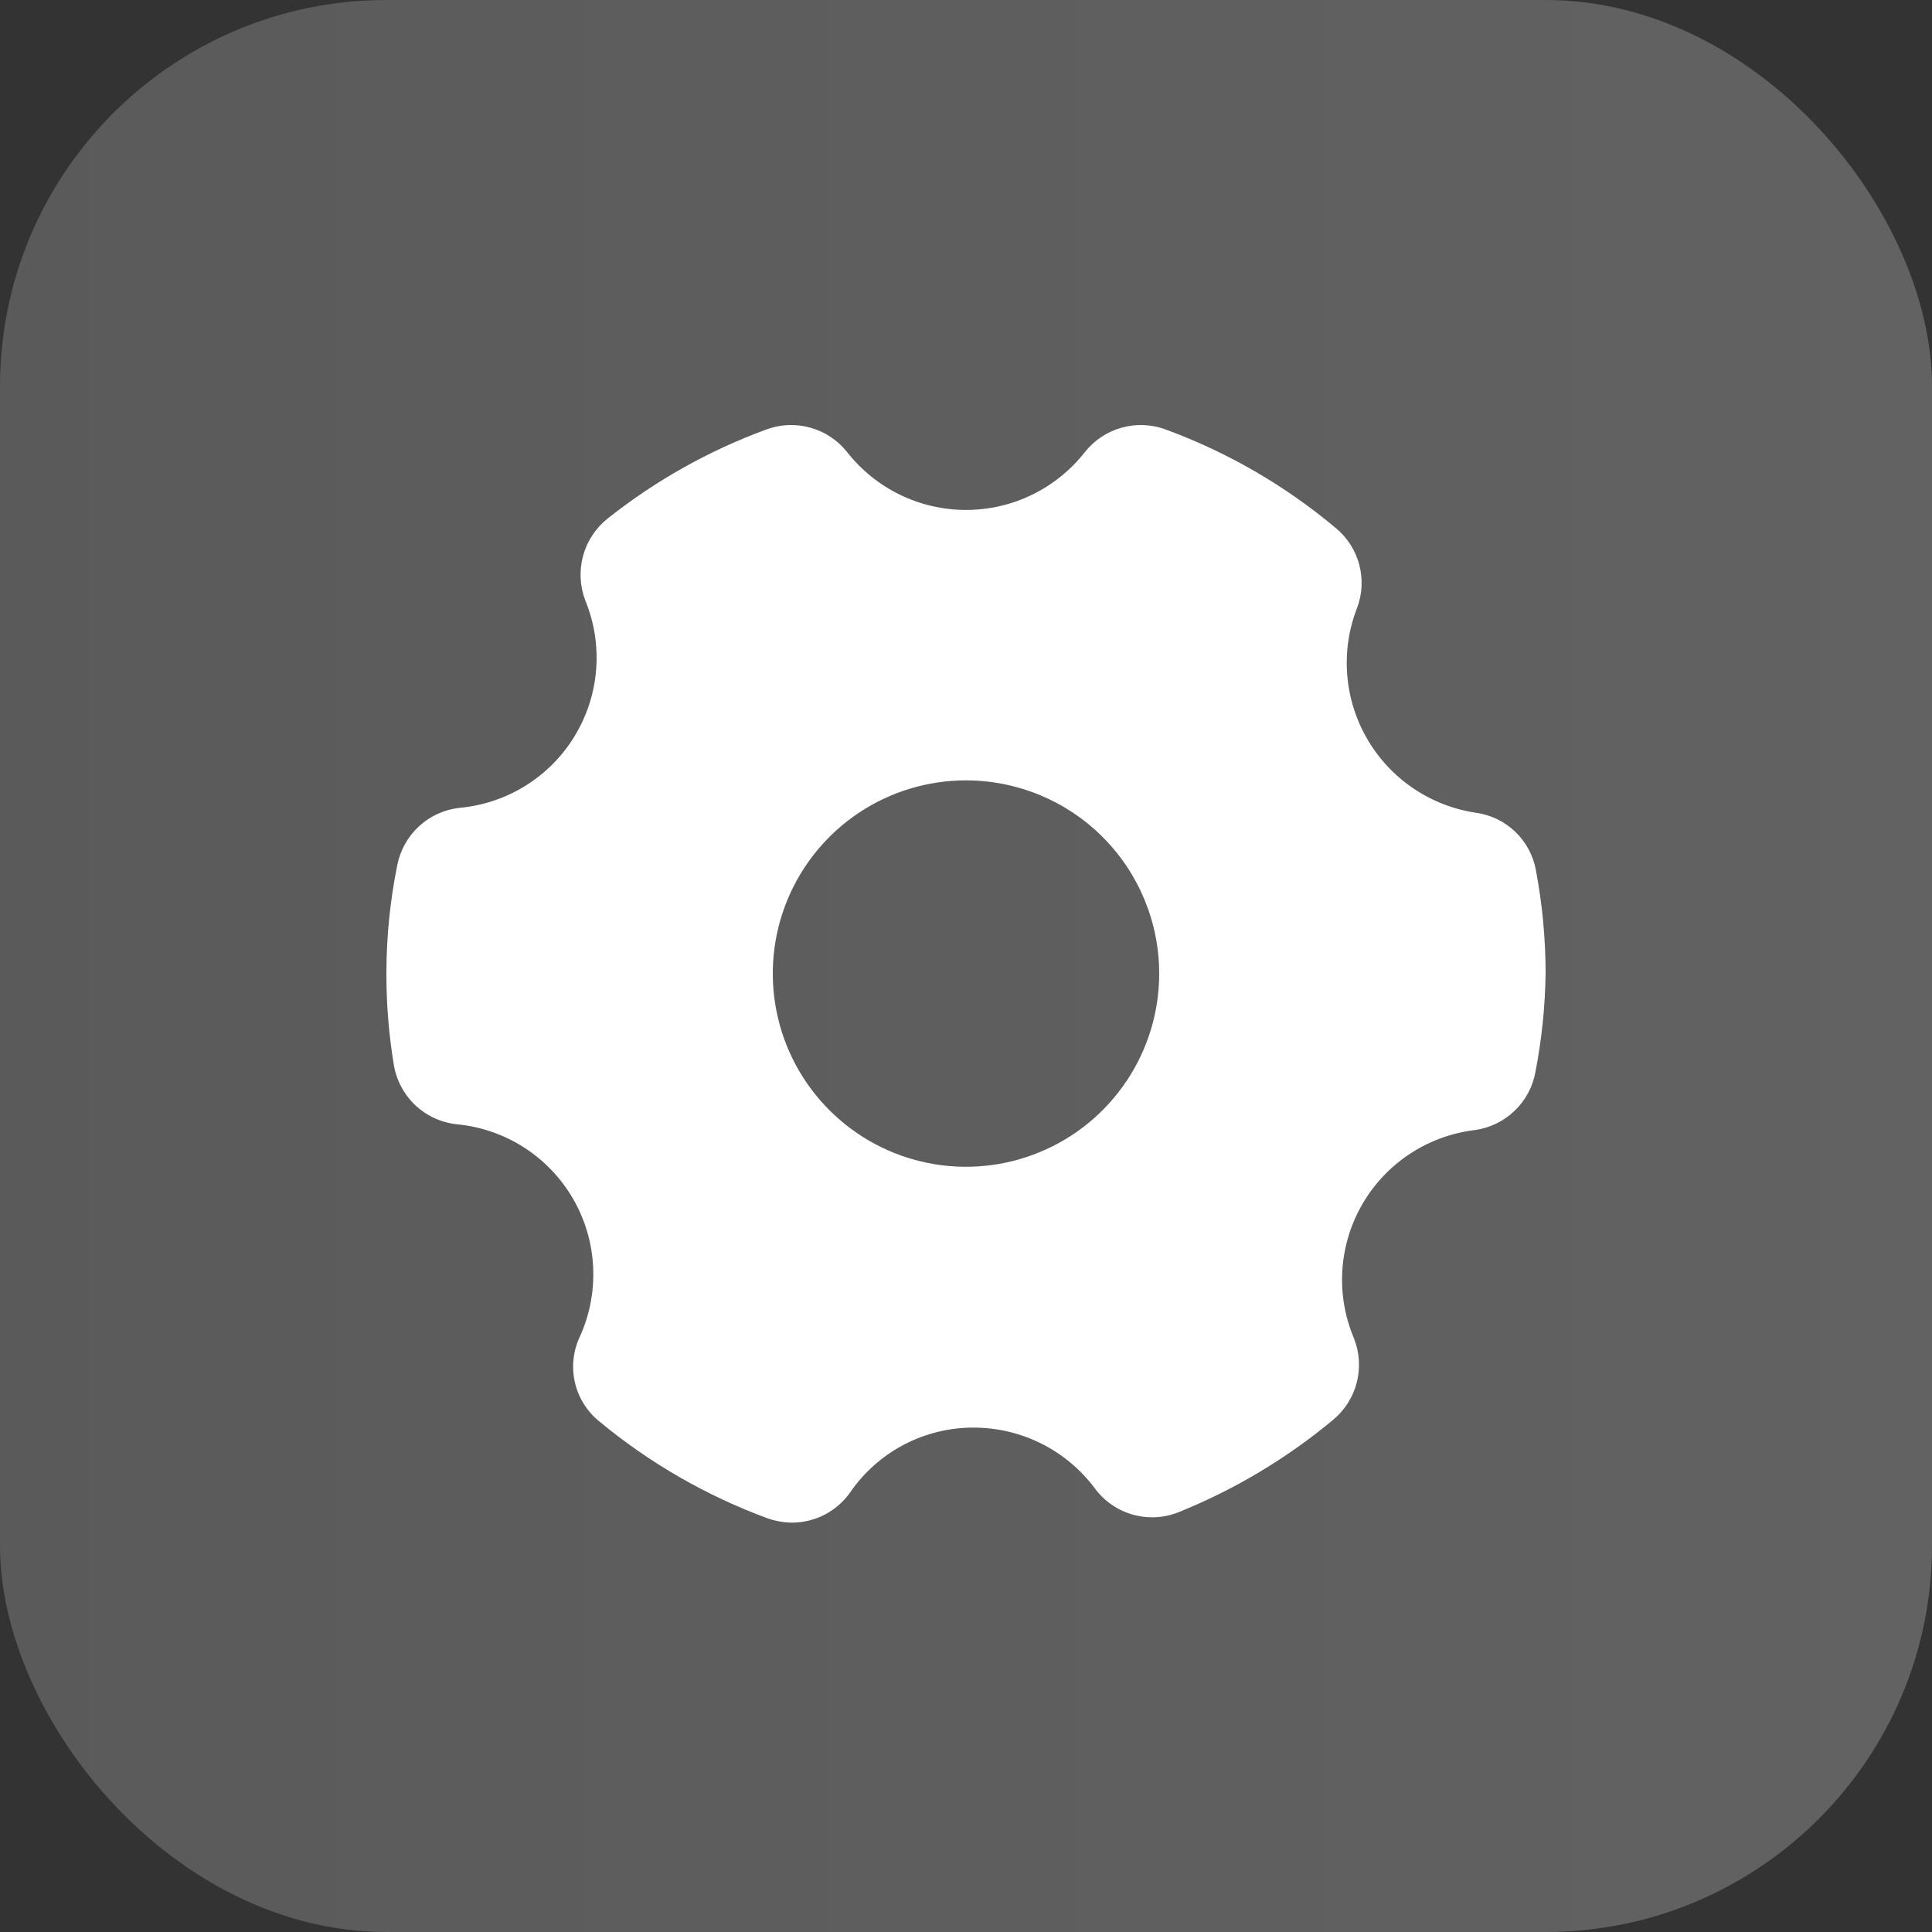
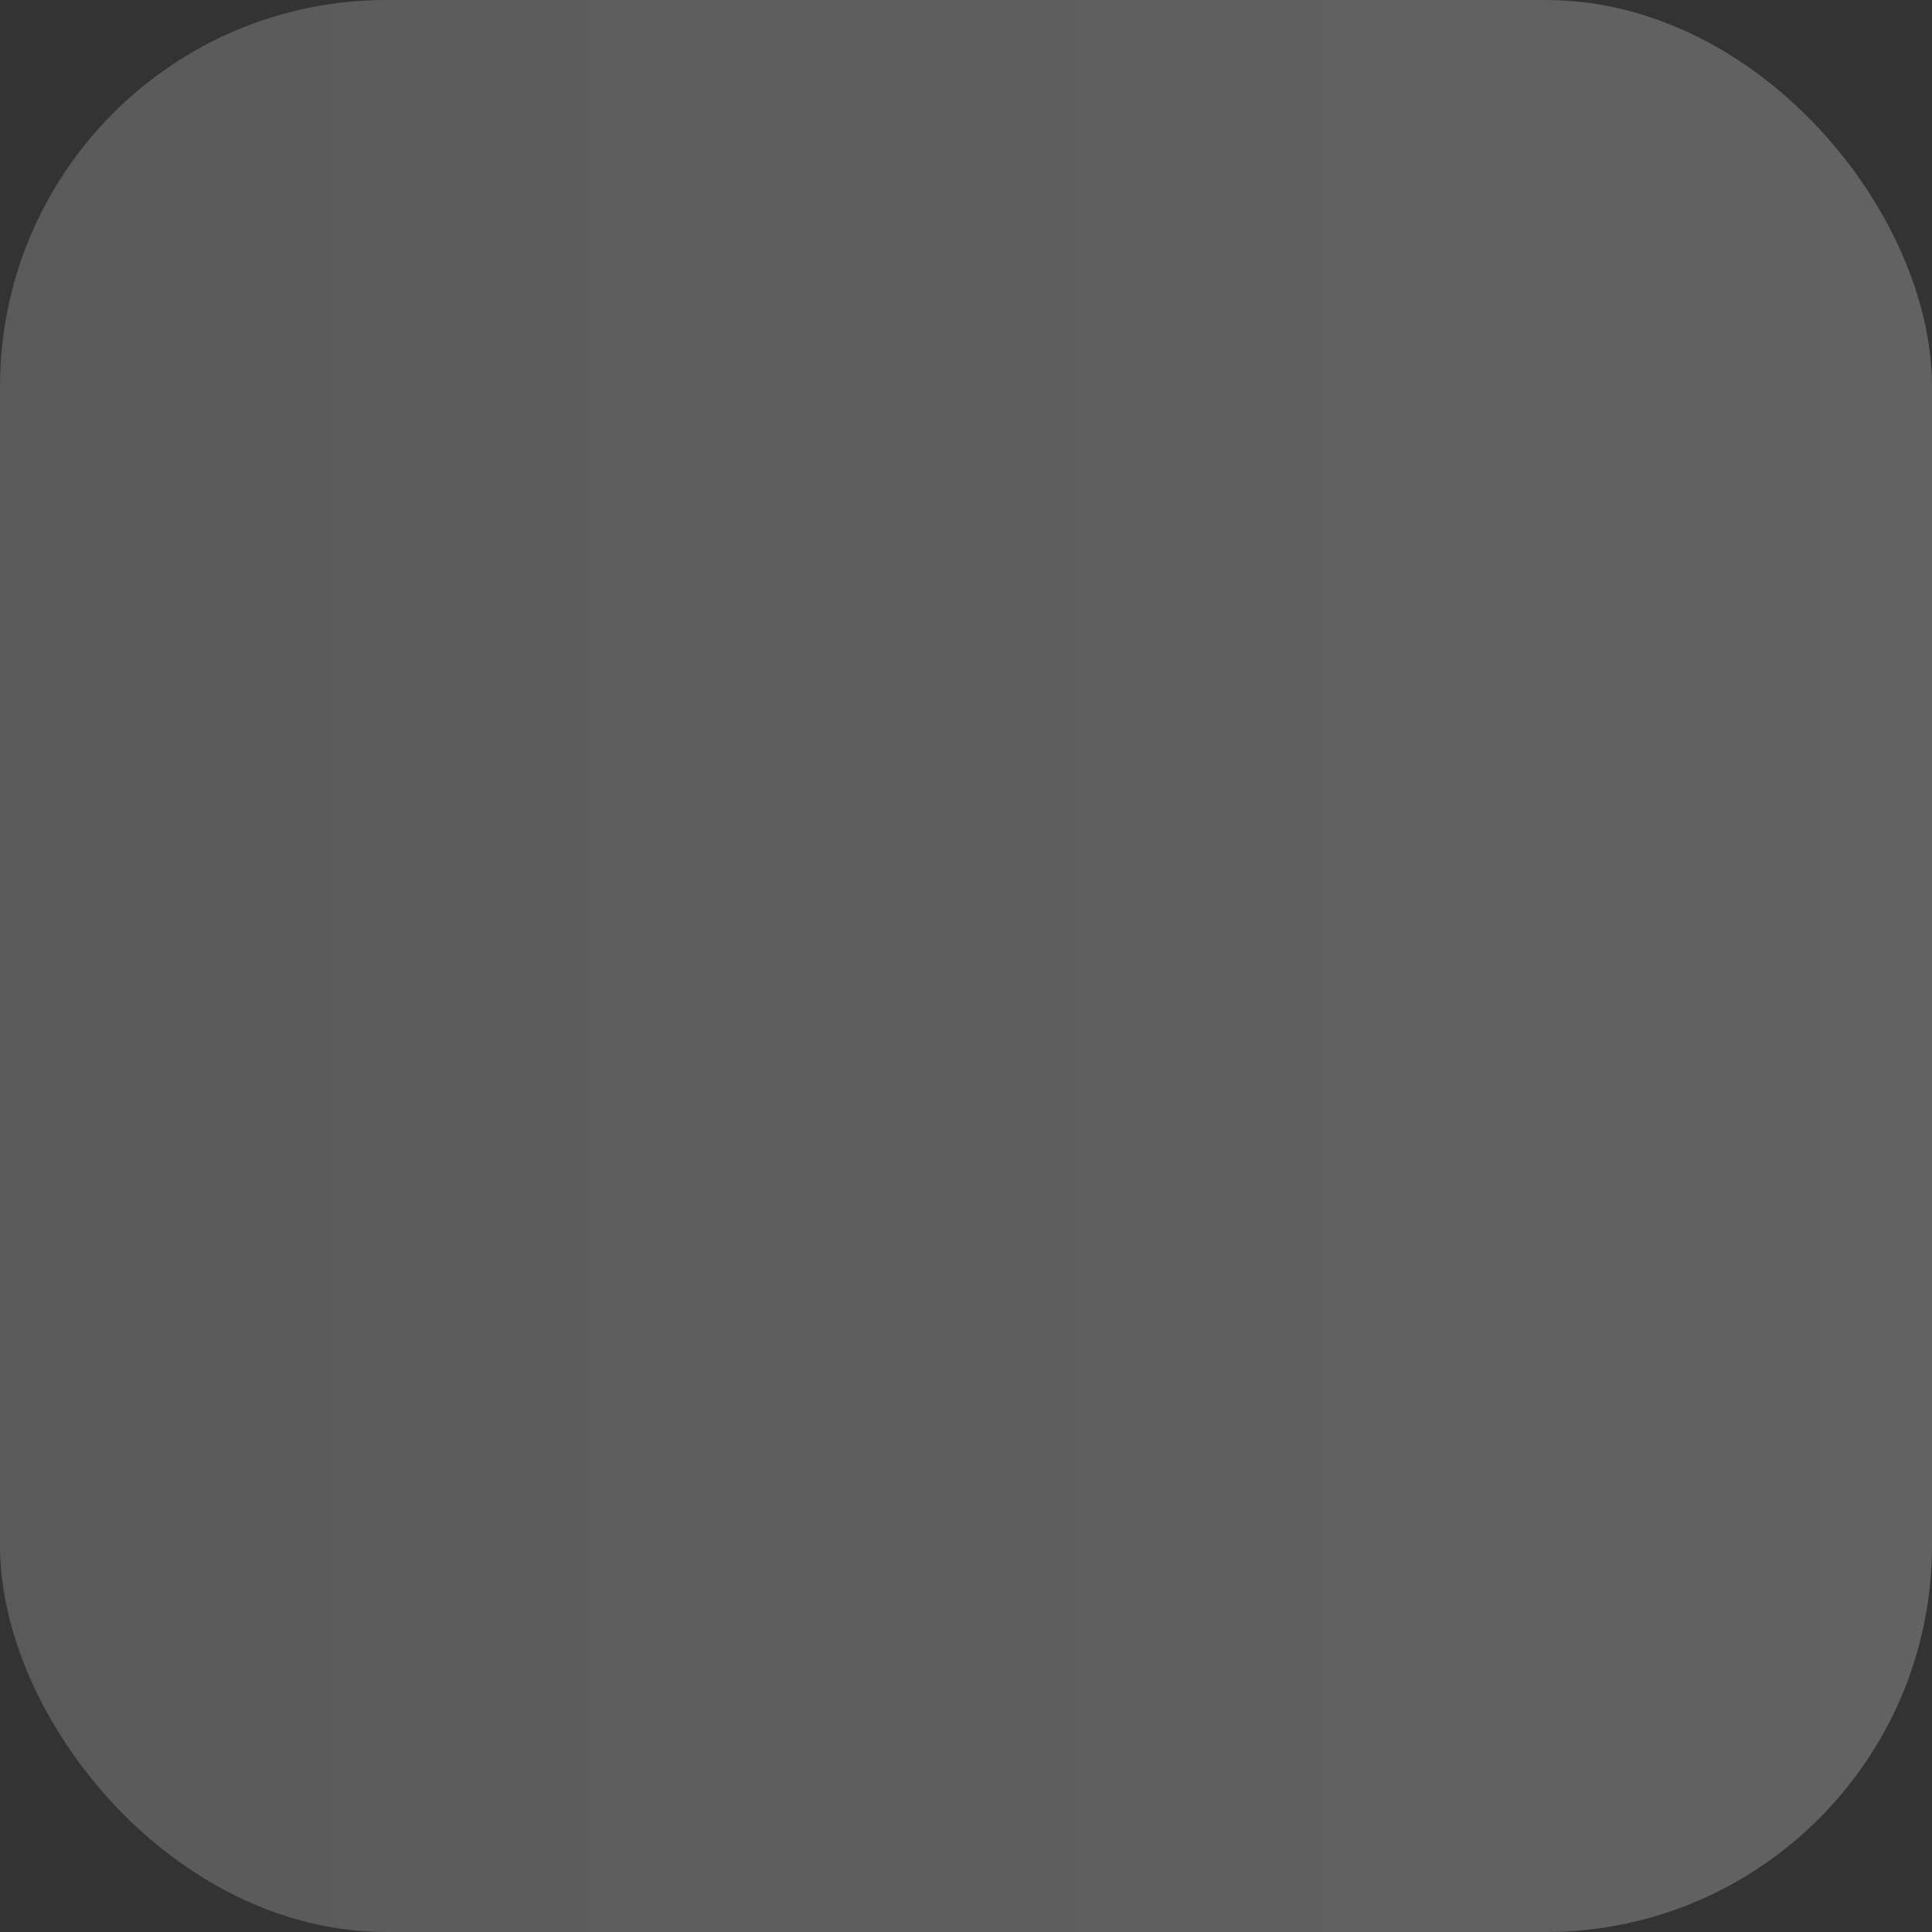
<svg xmlns="http://www.w3.org/2000/svg" width="50" height="50" viewBox="0 0 50 50" fill="none">
  <rect x="0" y="0" width="50" height="50" fill="#333333" stroke="none" />
  <rect width="50" height="50" rx="10" fill="url(#paint0_linear_25_176)" />
-   <path d="M38.21 21.036C37.627 20.951 37.07 20.736 36.581 20.406C36.092 20.076 35.684 19.64 35.387 19.131C35.09 18.622 34.912 18.052 34.866 17.464C34.819 16.876 34.906 16.285 35.12 15.736C35.256 15.377 35.276 14.984 35.177 14.613C35.079 14.241 34.866 13.91 34.57 13.666C33.262 12.568 31.773 11.705 30.17 11.116C29.805 10.98 29.406 10.963 29.031 11.067C28.656 11.171 28.323 11.391 28.08 11.696C27.714 12.163 27.247 12.542 26.713 12.802C26.18 13.062 25.594 13.197 25 13.197C24.406 13.197 23.82 13.062 23.287 12.802C22.753 12.542 22.286 12.163 21.92 11.696C21.677 11.391 21.344 11.171 20.969 11.067C20.594 10.963 20.195 10.98 19.83 11.116C18.35 11.659 16.966 12.436 15.73 13.416C15.419 13.662 15.194 14.002 15.09 14.385C14.986 14.769 15.007 15.175 15.15 15.546C15.381 16.11 15.476 16.72 15.428 17.328C15.381 17.935 15.191 18.523 14.875 19.044C14.559 19.566 14.126 20.005 13.609 20.329C13.092 20.652 12.507 20.85 11.9 20.906C11.506 20.948 11.136 21.115 10.844 21.384C10.553 21.652 10.355 22.007 10.28 22.396C10.094 23.317 10 24.256 10 25.196C9.999 25.983 10.062 26.769 10.19 27.546C10.254 27.947 10.448 28.317 10.742 28.597C11.037 28.877 11.416 29.052 11.82 29.096C12.44 29.154 13.037 29.36 13.562 29.696C14.086 30.033 14.522 30.49 14.833 31.029C15.145 31.569 15.322 32.175 15.351 32.797C15.38 33.419 15.26 34.04 15 34.606C14.83 34.974 14.788 35.389 14.88 35.783C14.973 36.178 15.194 36.531 15.51 36.786C16.81 37.864 18.285 38.713 19.87 39.296C20.073 39.366 20.285 39.403 20.5 39.406C20.794 39.405 21.084 39.334 21.345 39.198C21.606 39.062 21.831 38.866 22 38.626C22.356 38.106 22.834 37.682 23.392 37.389C23.95 37.096 24.57 36.944 25.2 36.946C25.81 36.947 26.412 37.09 26.957 37.364C27.502 37.638 27.976 38.036 28.34 38.526C28.582 38.852 28.925 39.088 29.316 39.198C29.707 39.309 30.123 39.287 30.5 39.136C31.95 38.552 33.299 37.746 34.5 36.746C34.802 36.496 35.016 36.158 35.113 35.779C35.21 35.4 35.185 34.999 35.04 34.636C34.805 34.079 34.702 33.475 34.74 32.872C34.779 32.269 34.956 31.683 35.26 31.16C35.564 30.637 35.984 30.192 36.489 29.86C36.995 29.528 37.57 29.317 38.17 29.246C38.559 29.192 38.921 29.016 39.203 28.742C39.486 28.469 39.674 28.113 39.74 27.726C39.901 26.892 39.988 26.045 40 25.196C40 24.3 39.916 23.406 39.75 22.526C39.682 22.147 39.497 21.799 39.221 21.532C38.944 21.264 38.591 21.091 38.21 21.036ZM30 25.196C30 26.185 29.707 27.151 29.157 27.974C28.608 28.796 27.827 29.437 26.913 29.815C26 30.194 24.994 30.293 24.025 30.1C23.055 29.907 22.164 29.431 21.465 28.731C20.765 28.032 20.289 27.141 20.096 26.171C19.903 25.201 20.002 24.196 20.381 23.282C20.759 22.369 21.4 21.588 22.222 21.038C23.044 20.489 24.011 20.196 25 20.196C26.326 20.196 27.598 20.723 28.535 21.66C29.473 22.598 30 23.87 30 25.196Z" fill="white" />
  <defs>
    <linearGradient id="paint0_linear_25_176" x1="146.222" y1="25" x2="-96.851" y2="25" gradientUnits="userSpaceOnUse">
      <stop stop-color="#717171" />
      <stop offset="1" stop-color="#4B4B4B" />
    </linearGradient>
  </defs>
</svg>